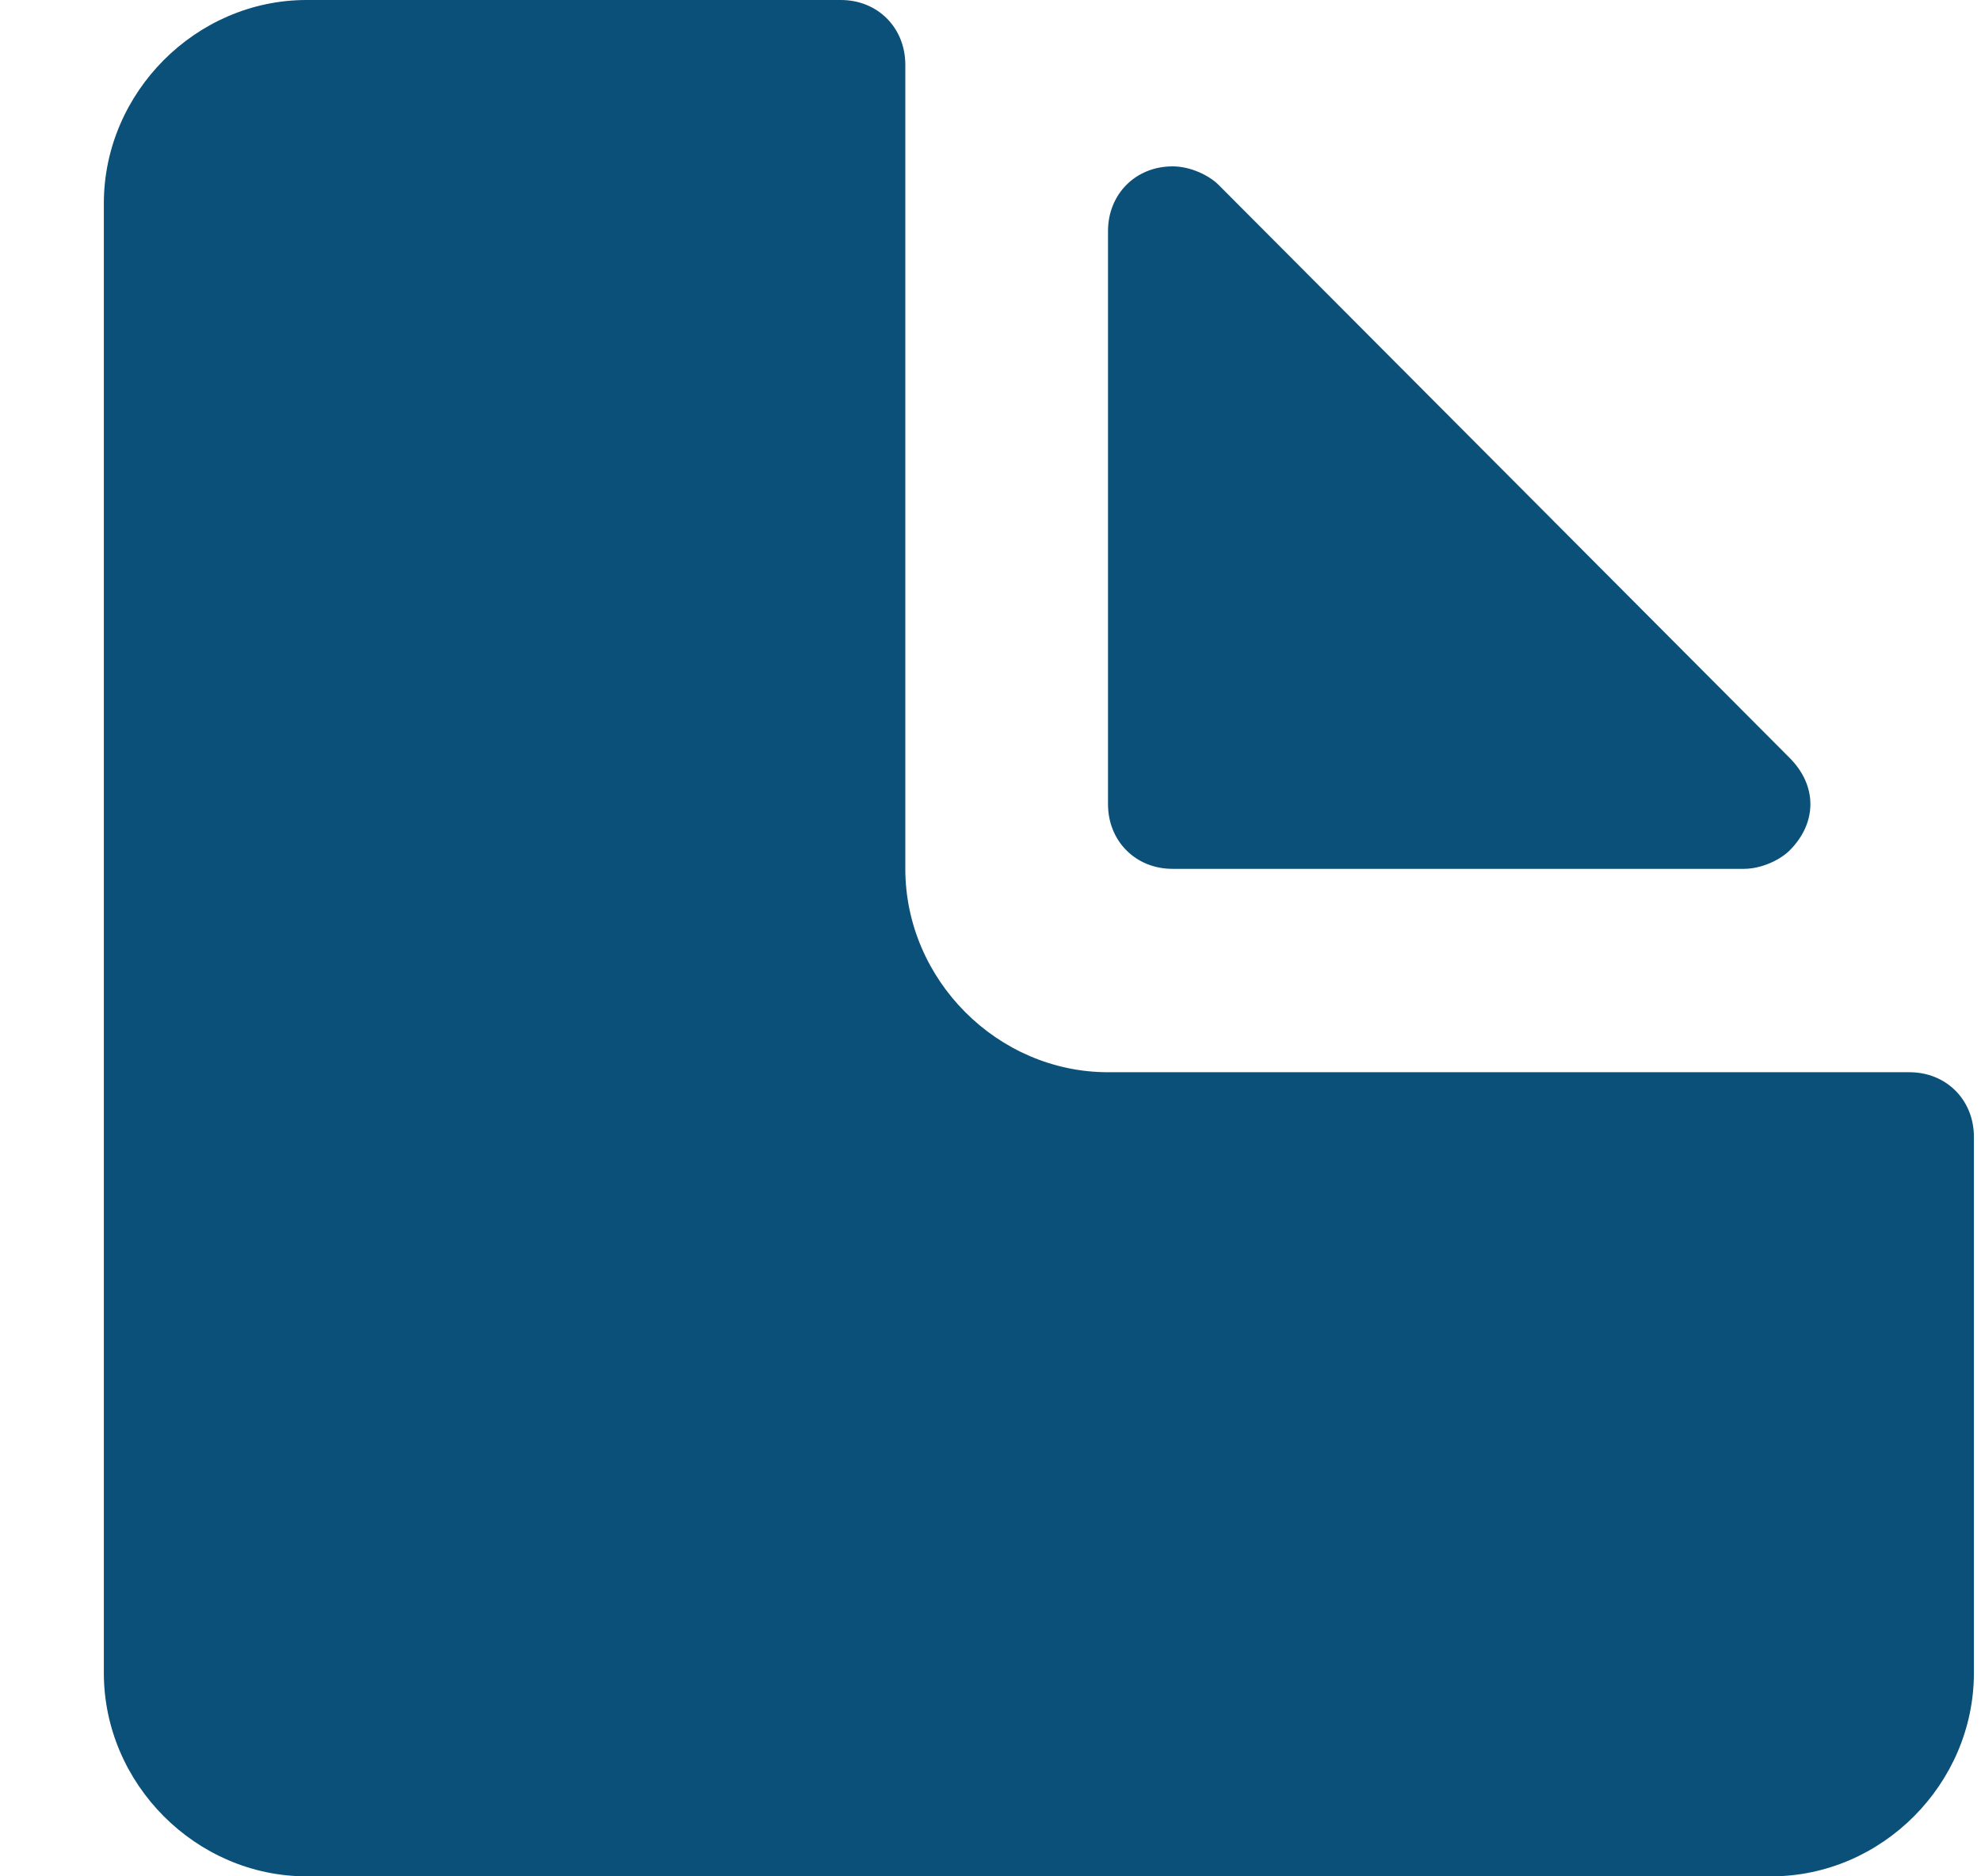
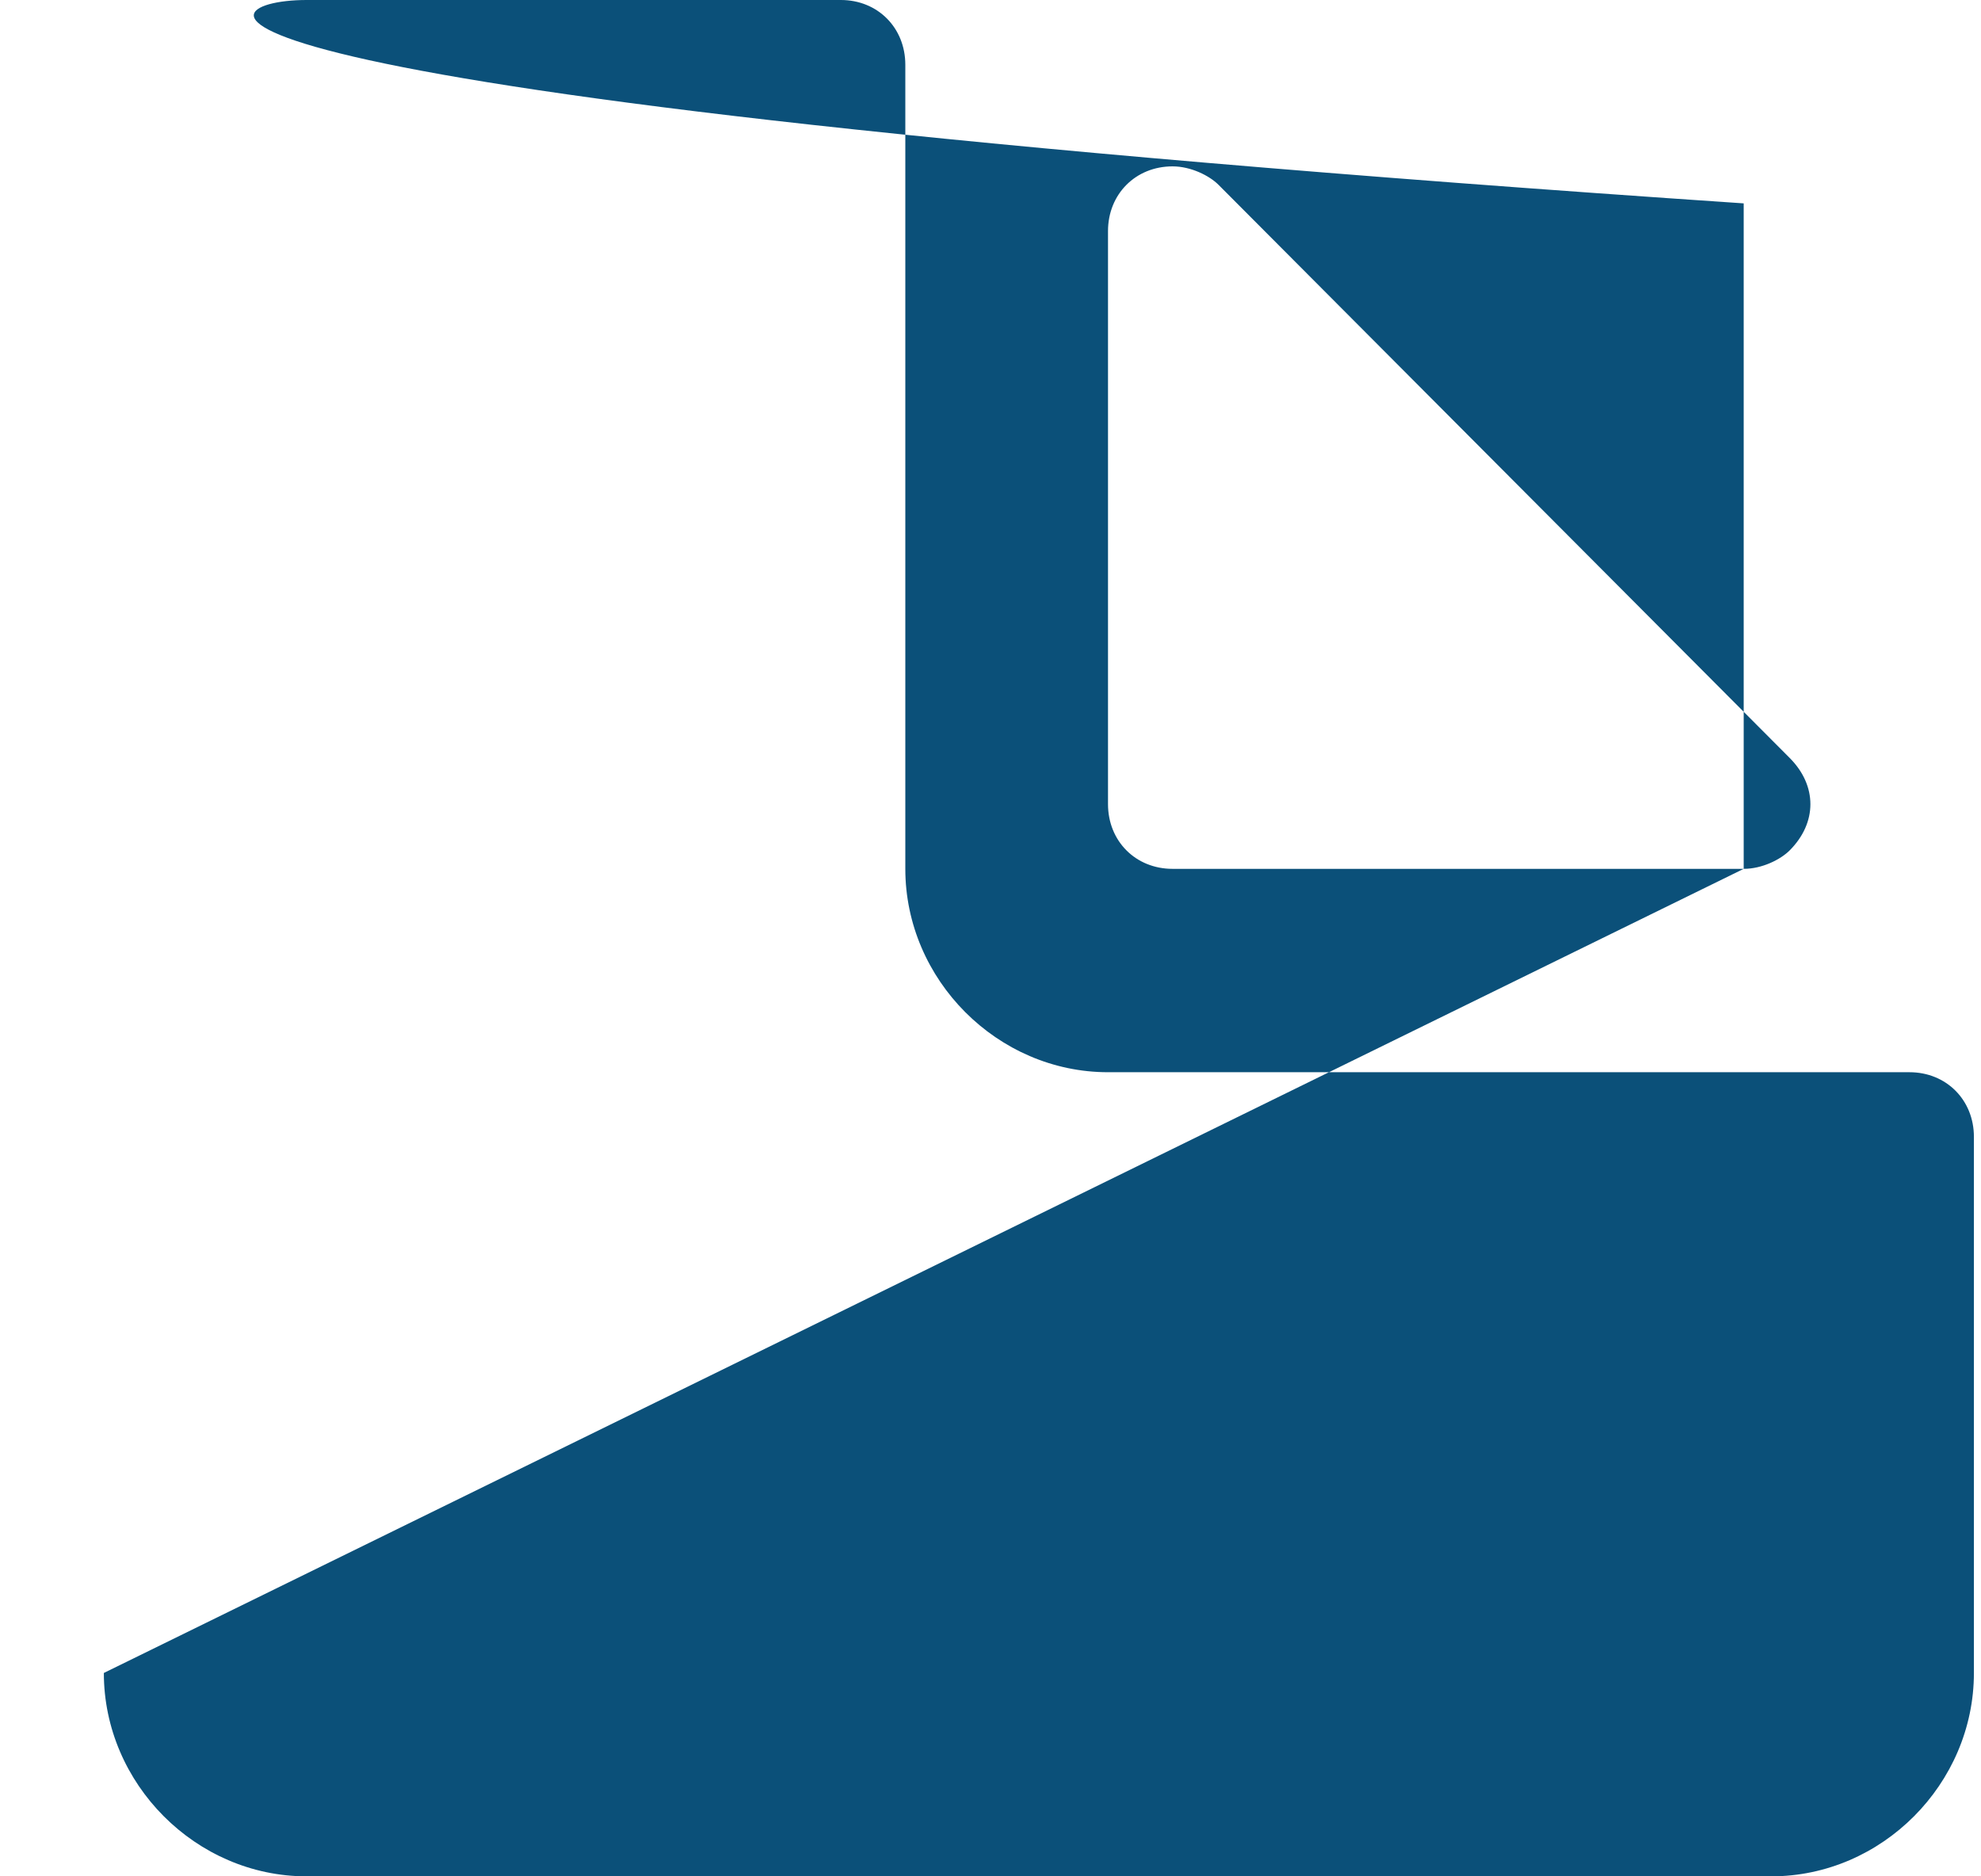
<svg xmlns="http://www.w3.org/2000/svg" width="19" height="18" viewBox="0 0 19 18" fill="none">
-   <path d="M16.724 8.335H11.246C10.892 8.335 10.627 8.069 10.627 7.714V2.217C10.627 1.862 10.892 1.596 11.246 1.596C11.422 1.596 11.599 1.685 11.687 1.773L17.165 7.271C17.43 7.537 17.43 7.892 17.165 8.158C17.077 8.246 16.9 8.335 16.724 8.335ZM0.996 16.049V1.951C0.996 0.887 1.88 0 2.94 0H8.065C8.418 0 8.683 0.266 8.683 0.621V8.335C8.683 9.399 9.567 10.286 10.627 10.286H18.314C18.667 10.286 18.932 10.552 18.932 10.906V16.049C18.932 17.113 18.049 18 16.989 18H2.94C1.88 18 0.996 17.113 0.996 16.049Z" fill="#0B5079" />
+   <path d="M16.724 8.335H11.246C10.892 8.335 10.627 8.069 10.627 7.714V2.217C10.627 1.862 10.892 1.596 11.246 1.596C11.422 1.596 11.599 1.685 11.687 1.773L17.165 7.271C17.43 7.537 17.43 7.892 17.165 8.158C17.077 8.246 16.9 8.335 16.724 8.335ZV1.951C0.996 0.887 1.88 0 2.94 0H8.065C8.418 0 8.683 0.266 8.683 0.621V8.335C8.683 9.399 9.567 10.286 10.627 10.286H18.314C18.667 10.286 18.932 10.552 18.932 10.906V16.049C18.932 17.113 18.049 18 16.989 18H2.94C1.88 18 0.996 17.113 0.996 16.049Z" fill="#0B5079" />
</svg>